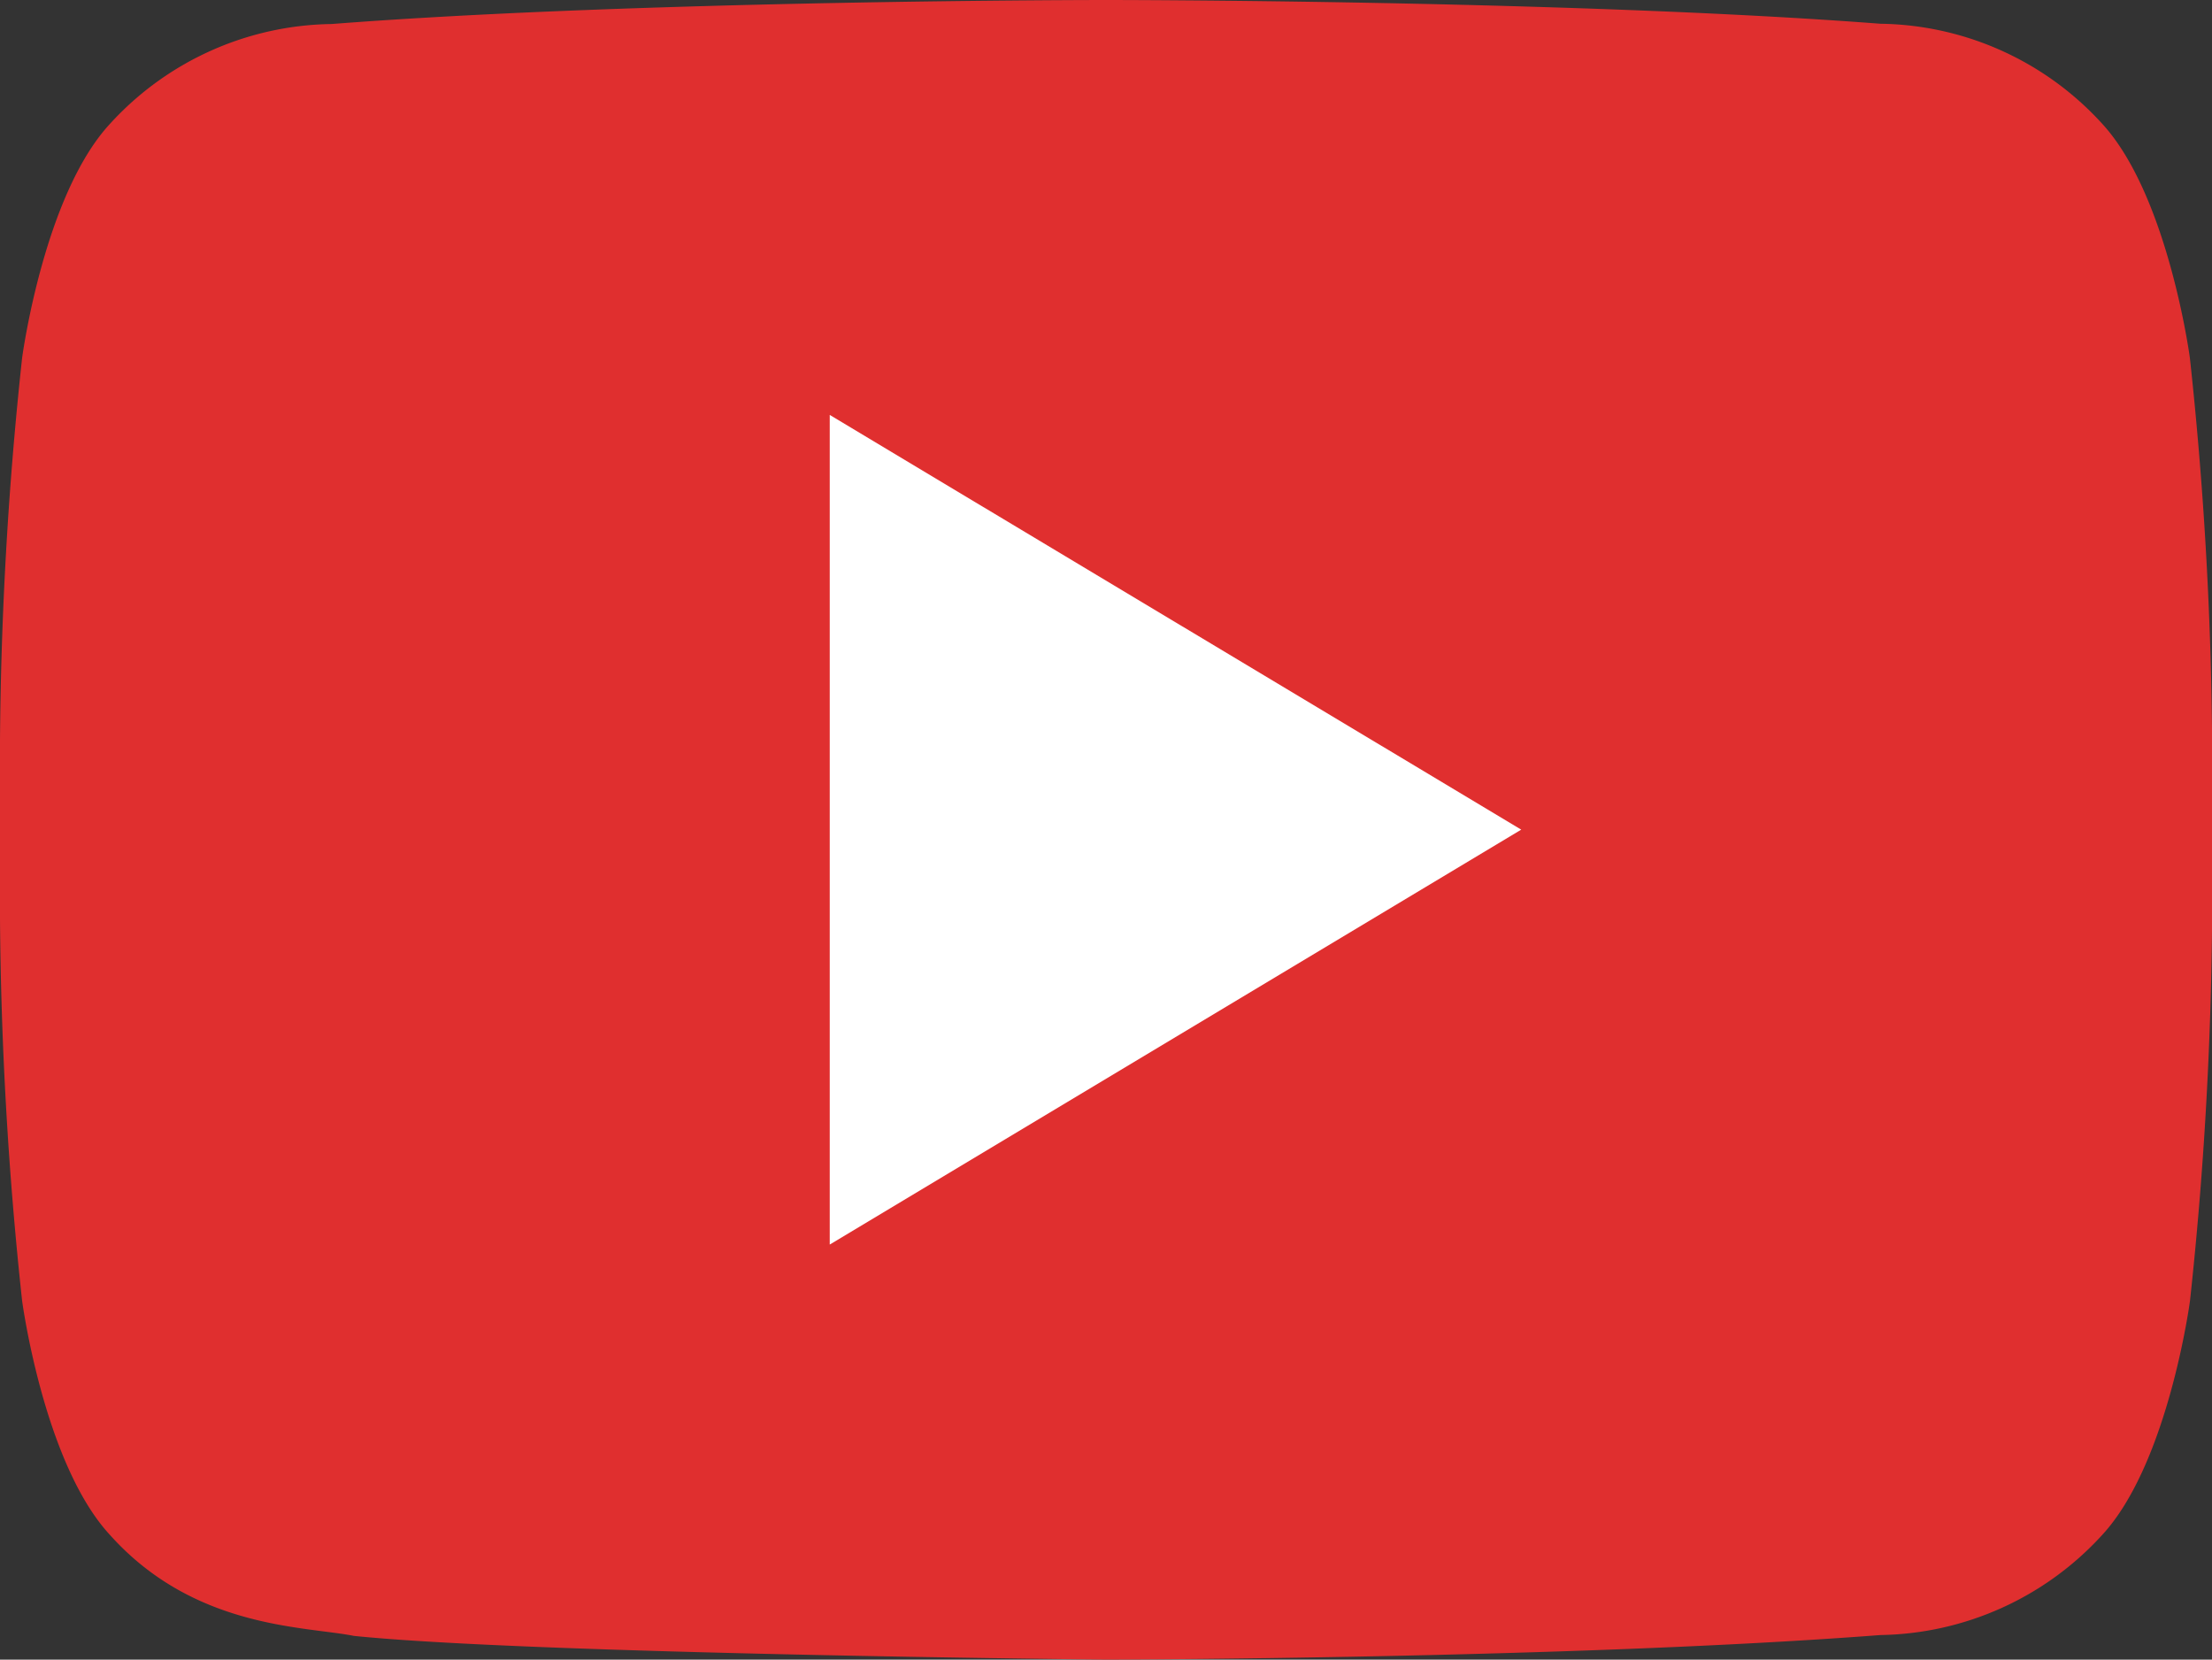
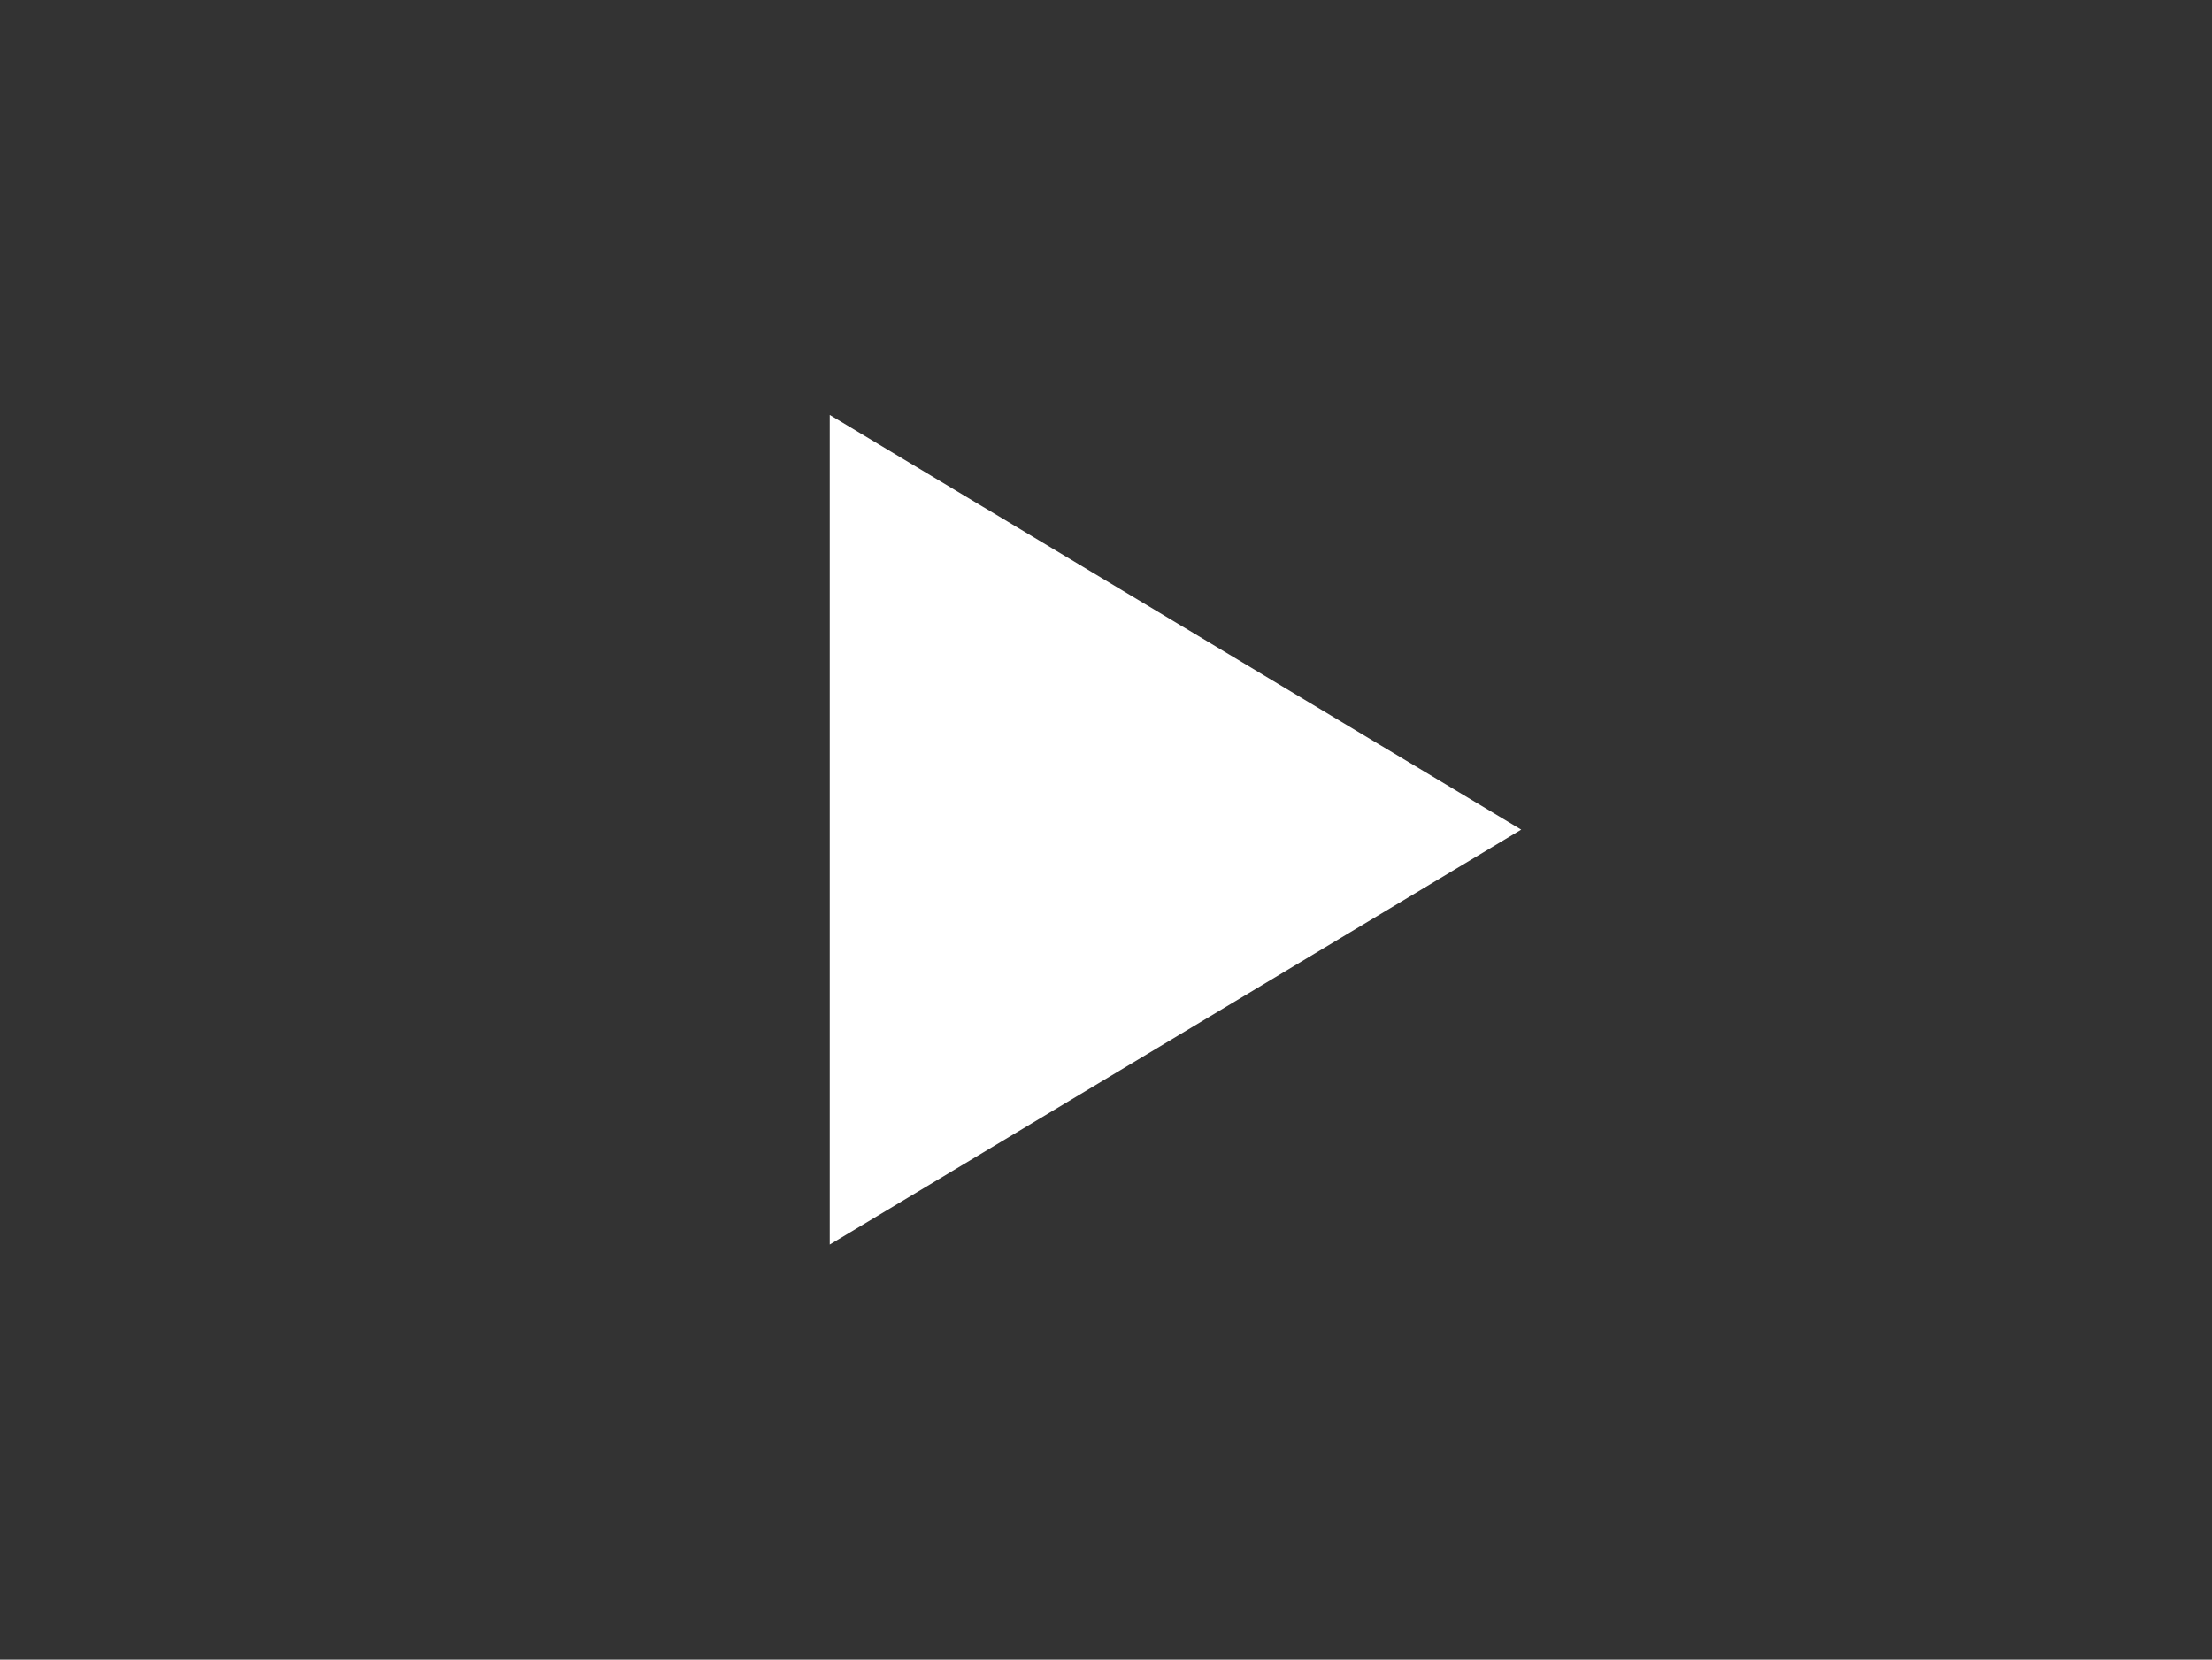
<svg xmlns="http://www.w3.org/2000/svg" width="40.796" height="30.607" viewBox="0 0 40.796 30.607">
  <rect x="0" y="0" width="40.796" height="30.607" fill="#333333" stroke="none" />
  <g id="_317714_video_youtube_icon" data-name="317714_video_youtube_icon" transform="translate(0 0)">
-     <path id="패스_1" data-name="패스 1" d="M40.388,10.6s-.4-3-1.621-4.322a5.628,5.628,0,0,0-4.087-1.84C28.971,4,20.407,4,20.407,4h-.019s-8.564,0-14.272.443a5.63,5.63,0,0,0-4.087,1.84C.807,7.6.408,10.6.408,10.6A70.1,70.1,0,0,0,0,17.647v3.3a70.074,70.074,0,0,0,.408,7.043s.4,3,1.621,4.318c1.553,1.732,3.59,1.68,4.5,1.861,3.263.334,13.871.437,13.871.437s8.572-.015,14.282-.453a5.652,5.652,0,0,0,4.087-1.844c1.222-1.319,1.621-4.318,1.621-4.318a70.109,70.109,0,0,0,.408-7.043v-3.3A70.109,70.109,0,0,0,40.388,10.6Z" transform="translate(0 -4)" fill="#e02f2f" />
    <path id="패스_2" data-name="패스 2" d="M12,10V25.3l12.753-7.652Z" transform="translate(3.303 -2.348)" fill="#fff" />
  </g>
</svg>